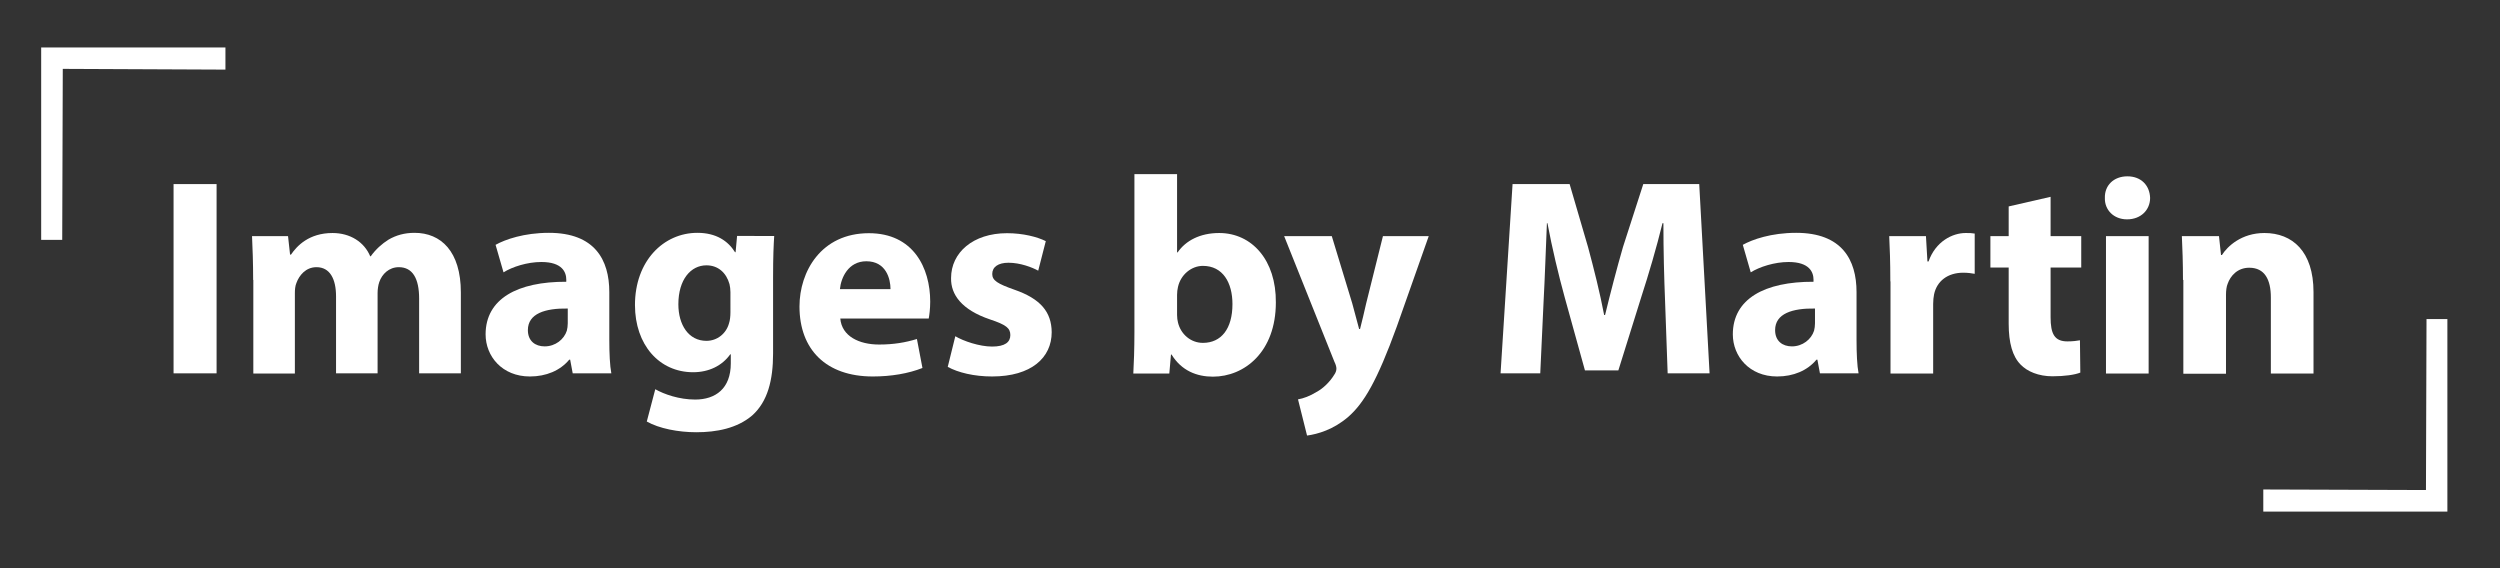
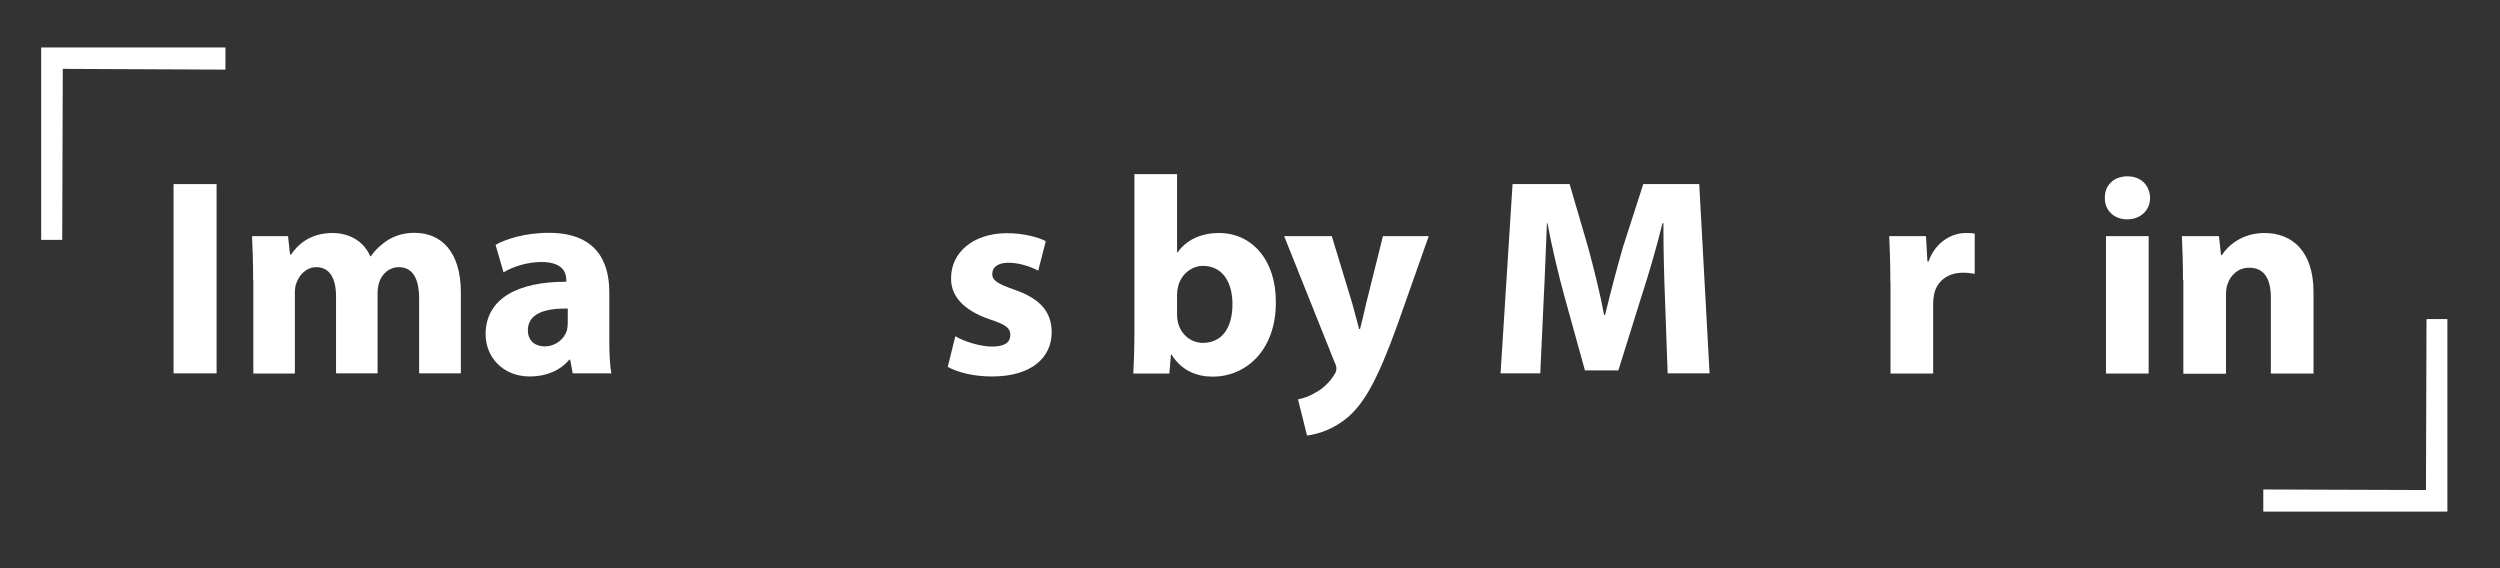
<svg xmlns="http://www.w3.org/2000/svg" version="1.1" id="Layer_1" x="0px" y="0px" viewBox="0 0 1354 307.8" style="enable-background:new 0 0 1354 307.8;" xml:space="preserve">
  <rect x="0" y="0" width="1354" height="307.8" fill="#333333" stroke="none" />
  <g>
    <path style="fill:#FFFFFF;" d="M117.3,99.7v102.5H94V99.7H117.3z" />
    <path style="fill:#FFFFFF;" d="M137.1,151.6c0-9.3-0.3-17.2-0.6-23.7H156l1.1,10h0.5c3.2-4.7,9.7-11.7,22.5-11.7   c9.6,0,17.2,4.9,20.4,12.6h0.3c2.7-3.8,6.1-6.8,9.6-9c4.1-2.4,8.7-3.7,14.1-3.7c14.3,0,25.1,10,25.1,32.3v43.8H227v-40.5   c0-10.8-3.5-17-11-17c-5.3,0-9.1,3.7-10.6,8.1c-0.6,1.7-0.9,4.1-0.9,5.9v43.5H182v-41.7c0-9.4-3.3-15.8-10.6-15.8   c-5.9,0-9.4,4.6-10.8,8.4c-0.8,1.8-0.9,4-0.9,5.8v43.4h-22.5V151.6z" />
    <path style="fill:#FFFFFF;" d="M310.2,202.3l-1.4-7.5h-0.5c-4.9,5.9-12.5,9.1-21.3,9.1c-15.1,0-24-11-24-22.8   c0-19.3,17.3-28.6,43.7-28.5v-1.1c0-4-2.1-9.6-13.5-9.6c-7.6,0-15.7,2.6-20.5,5.6l-4.3-14.9c5.2-2.9,15.4-6.5,28.9-6.5   c24.8,0,32.7,14.6,32.7,32.1v25.9c0,7.2,0.3,14,1.1,18.1H310.2z M307.5,167.1c-12.2-0.2-21.6,2.7-21.6,11.7c0,5.9,4,8.8,9.1,8.8   c5.8,0,10.5-3.8,12-8.5c0.3-1.2,0.5-2.6,0.5-4V167.1z" />
-     <path style="fill:#FFFFFF;" d="M419.3,127.9c-0.3,4.7-0.6,11-0.6,22.1v41.5c0,14.3-2.9,26-11.3,33.5c-8.2,7-19.3,9.1-30.3,9.1   c-9.7,0-20.1-2-26.8-5.8l4.6-17.5c4.7,2.7,12.9,5.6,21.6,5.6c11,0,19.3-5.9,19.3-19.6v-4.9h-0.3c-4.4,6.2-11.6,9.7-20.1,9.7   c-18.4,0-31.5-14.9-31.5-36.4c0-23.9,15.5-39.1,33.8-39.1c10.2,0,16.6,4.4,20.4,10.5h0.3l0.8-8.8H419.3z M395.6,158.2   c0-1.5-0.2-3-0.5-4.3c-1.7-6.1-6.1-10.2-12.5-10.2c-8.4,0-15.2,7.6-15.2,21.1c0,11.1,5.5,19.8,15.2,19.8c5.9,0,10.7-4,12.2-9.4   c0.6-1.7,0.8-4.1,0.8-6.1V158.2z" />
-     <path style="fill:#FFFFFF;" d="M455.1,172.5c0.8,9.6,10.2,14.1,21,14.1c7.9,0,14.3-1.1,20.5-3l3,15.7c-7.6,3-16.9,4.6-26.9,4.6   c-25.3,0-39.7-14.6-39.7-37.9c0-18.9,11.7-39.7,37.6-39.7c24,0,33.2,18.7,33.2,37.1c0,4-0.5,7.5-0.8,9.1H455.1z M482.3,156.6   c0-5.6-2.4-15.1-13.1-15.1c-9.7,0-13.7,8.8-14.3,15.1H482.3z" />
    <path style="fill:#FFFFFF;" d="M517.4,182.1c4.3,2.6,13.1,5.6,19.9,5.6c7,0,9.9-2.4,9.9-6.2c0-3.8-2.3-5.6-11-8.5   c-15.4-5.2-21.3-13.5-21.1-22.4c0-13.8,11.9-24.3,30.3-24.3c8.7,0,16.4,2,21,4.3l-4.1,16c-3.3-1.8-9.7-4.3-16.1-4.3   c-5.6,0-8.8,2.3-8.8,6.1c0,3.5,2.9,5.3,12,8.5c14.1,4.9,20.1,12,20.2,23c0,13.8-11,24-32.3,24c-9.7,0-18.4-2.1-24-5.2L517.4,182.1z   " />
    <path style="fill:#FFFFFF;" d="M613.8,202.3c0.3-4.9,0.6-13.8,0.6-22.2V94.3h23.1v42.4h0.3c4.4-6.4,12.2-10.5,22.5-10.5   c17.8,0,30.9,14.8,30.7,37.6c0,26.8-17,40.2-34.1,40.2c-8.7,0-17-3.2-22.4-12h-0.3l-0.9,10.3H613.8z M637.5,170.6   c0,1.5,0.2,2.9,0.5,4.1c1.5,6.2,6.8,11,13.5,11c9.9,0,16-7.6,16-21c0-11.6-5.2-20.7-16-20.7c-6.2,0-12,4.7-13.5,11.4   c-0.3,1.4-0.5,2.7-0.5,4.3V170.6z" />
    <path style="fill:#FFFFFF;" d="M721.3,127.9l11.1,36.5c1.2,4.4,2.7,9.9,3.7,13.8h0.5c1.1-4,2.3-9.6,3.3-13.8l9.1-36.5h24.8   l-17.3,49c-10.7,29.5-17.8,41.4-26.2,48.8c-8.1,7-16.6,9.4-22.4,10.2l-4.9-19.6c2.9-0.5,6.5-1.8,10-4c3.5-1.8,7.3-5.5,9.6-9.3   c0.8-1.1,1.2-2.3,1.2-3.3c0-0.8-0.2-2-1.1-3.8l-27.2-68H721.3z" />
    <path style="fill:#FFFFFF;" d="M901.8,163c-0.5-12.3-0.9-27.2-0.9-42.1h-0.5c-3.2,13.1-7.5,27.7-11.4,39.7l-12.5,40h-18.1l-11-39.7   c-3.3-12-6.8-26.6-9.3-40h-0.3c-0.6,13.8-1.1,29.7-1.8,42.4l-1.8,38.9h-21.5l6.5-102.5h30.9l10,34.2c3.2,11.9,6.4,24.6,8.7,36.7   h0.5c2.9-11.9,6.4-25.4,9.7-36.8l11-34.1h30.3l5.6,102.5h-22.7L901.8,163z" />
-     <path style="fill:#FFFFFF;" d="M985.7,202.3l-1.4-7.5h-0.5c-4.9,5.9-12.5,9.1-21.3,9.1c-15.1,0-24-11-24-22.8   c0-19.3,17.3-28.6,43.7-28.5v-1.1c0-4-2.1-9.6-13.5-9.6c-7.6,0-15.7,2.6-20.5,5.6l-4.3-14.9c5.2-2.9,15.4-6.5,28.9-6.5   c24.8,0,32.7,14.6,32.7,32.1v25.9c0,7.2,0.3,14,1.1,18.1H985.7z M983,167.1c-12.2-0.2-21.6,2.7-21.6,11.7c0,5.9,4,8.8,9.1,8.8   c5.8,0,10.5-3.8,12-8.5c0.3-1.2,0.5-2.6,0.5-4V167.1z" />
    <path style="fill:#FFFFFF;" d="M1023.8,152.4c0-11-0.3-18.1-0.6-24.5h19.9l0.8,13.7h0.6c3.8-10.8,12.9-15.4,20.1-15.4   c2.1,0,3.2,0,4.9,0.3v21.8c-1.7-0.3-3.7-0.6-6.2-0.6c-8.5,0-14.3,4.6-15.8,11.7c-0.3,1.5-0.5,3.3-0.5,5.2v37.7h-23.1V152.4z" />
-     <path style="fill:#FFFFFF;" d="M1110.6,106.6v21.3h16.6v17h-16.6v26.9c0,9,2.1,13.1,9.1,13.1c2.9,0,5.2-0.3,6.8-0.6l0.2,17.5   c-3,1.2-8.5,2-15.1,2c-7.5,0-13.7-2.6-17.3-6.4c-4.3-4.4-6.4-11.6-6.4-22.1v-30.4h-9.9v-17h9.9v-16.1L1110.6,106.6z" />
    <path style="fill:#FFFFFF;" d="M1164.5,107.2c0,6.4-4.9,11.6-12.5,11.6c-7.3,0-12.2-5.2-12-11.6c-0.2-6.7,4.7-11.7,12.2-11.7   S1164.3,100.5,1164.5,107.2z M1140.6,202.3v-74.4h23.1v74.4H1140.6z" />
    <path style="fill:#FFFFFF;" d="M1182.3,151.6c0-9.3-0.3-17.2-0.6-23.7h20.1l1.1,10.2h0.5c3-4.7,10.6-11.9,23-11.9   c15.2,0,26.6,10,26.6,32v44.1h-23.1v-41.2c0-9.6-3.3-16.1-11.7-16.1c-6.4,0-10.2,4.4-11.7,8.7c-0.6,1.4-0.9,3.7-0.9,5.8v42.9h-23.1   V151.6z" />
  </g>
  <polygon style="fill:#FFFFFF;" points="34,37.3 33.7,129.9 22.3,129.9 22.3,25.7 122.1,25.7 122.1,37.7 " />
  <polygon style="fill:#FFFFFF;" points="1313.9,265.4 1314.2,172.8 1325.5,172.8 1325.5,277.1 1225.8,277.1 1225.8,265.1 " />
</svg>